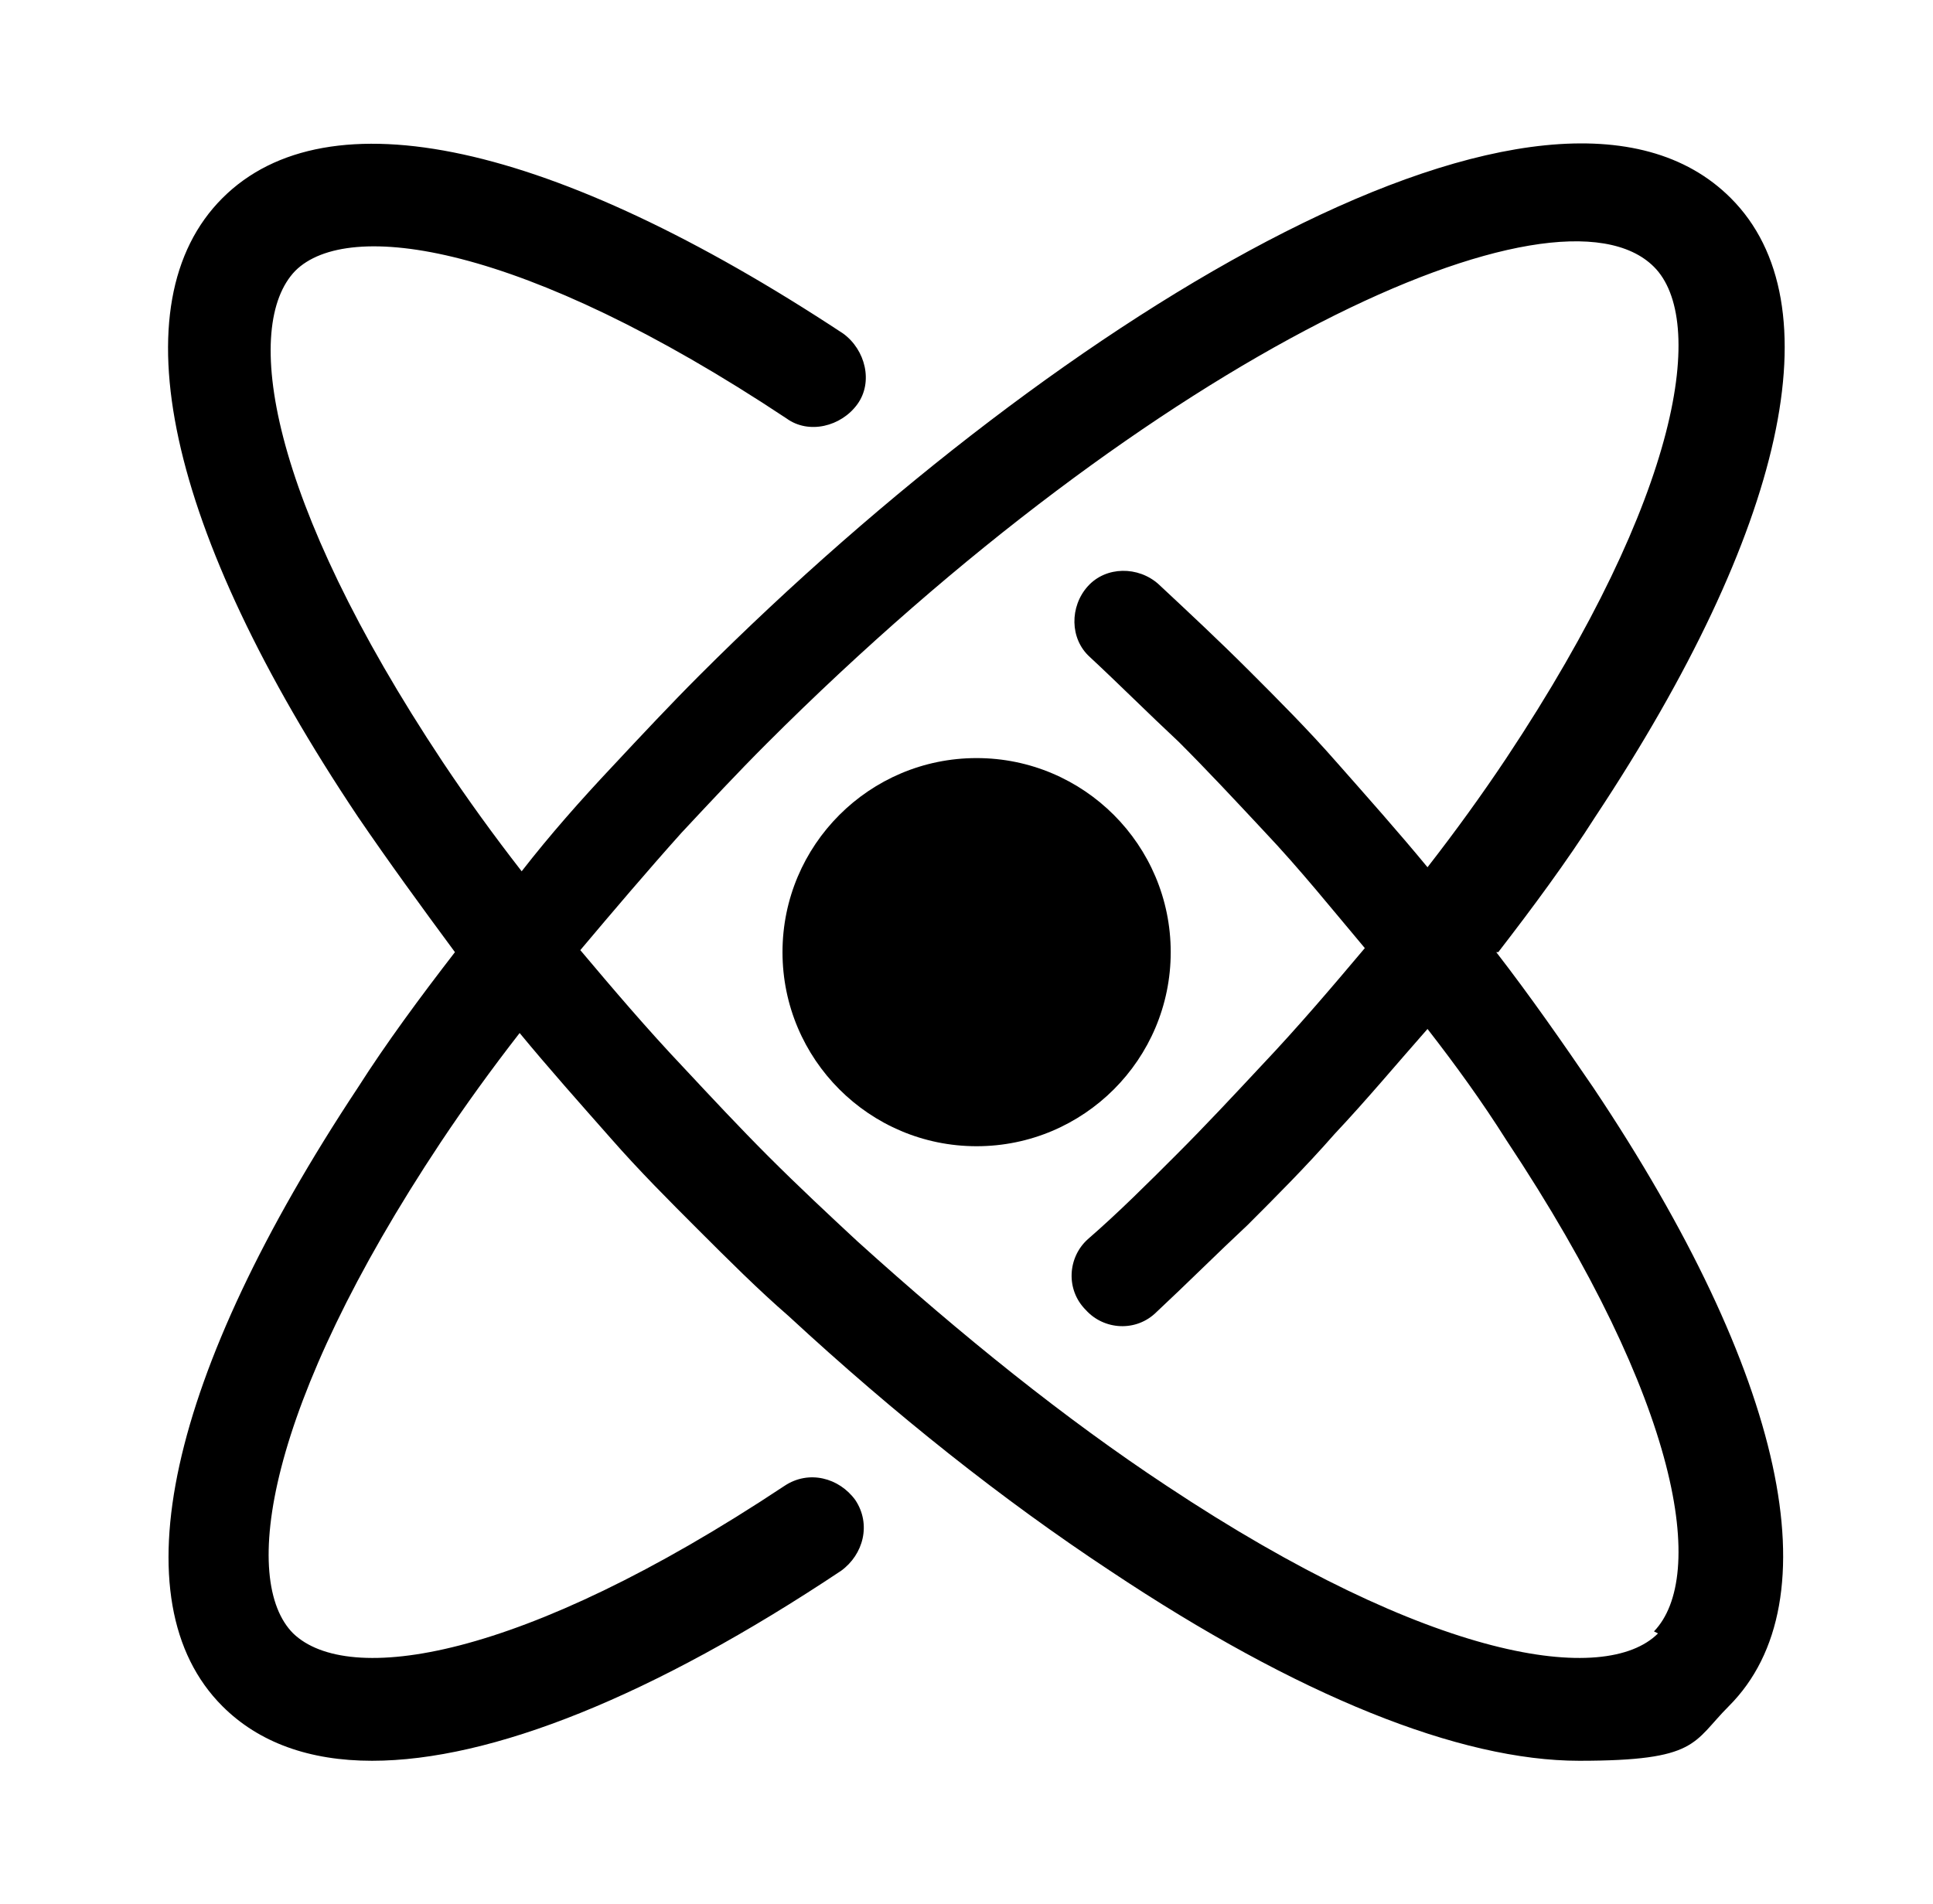
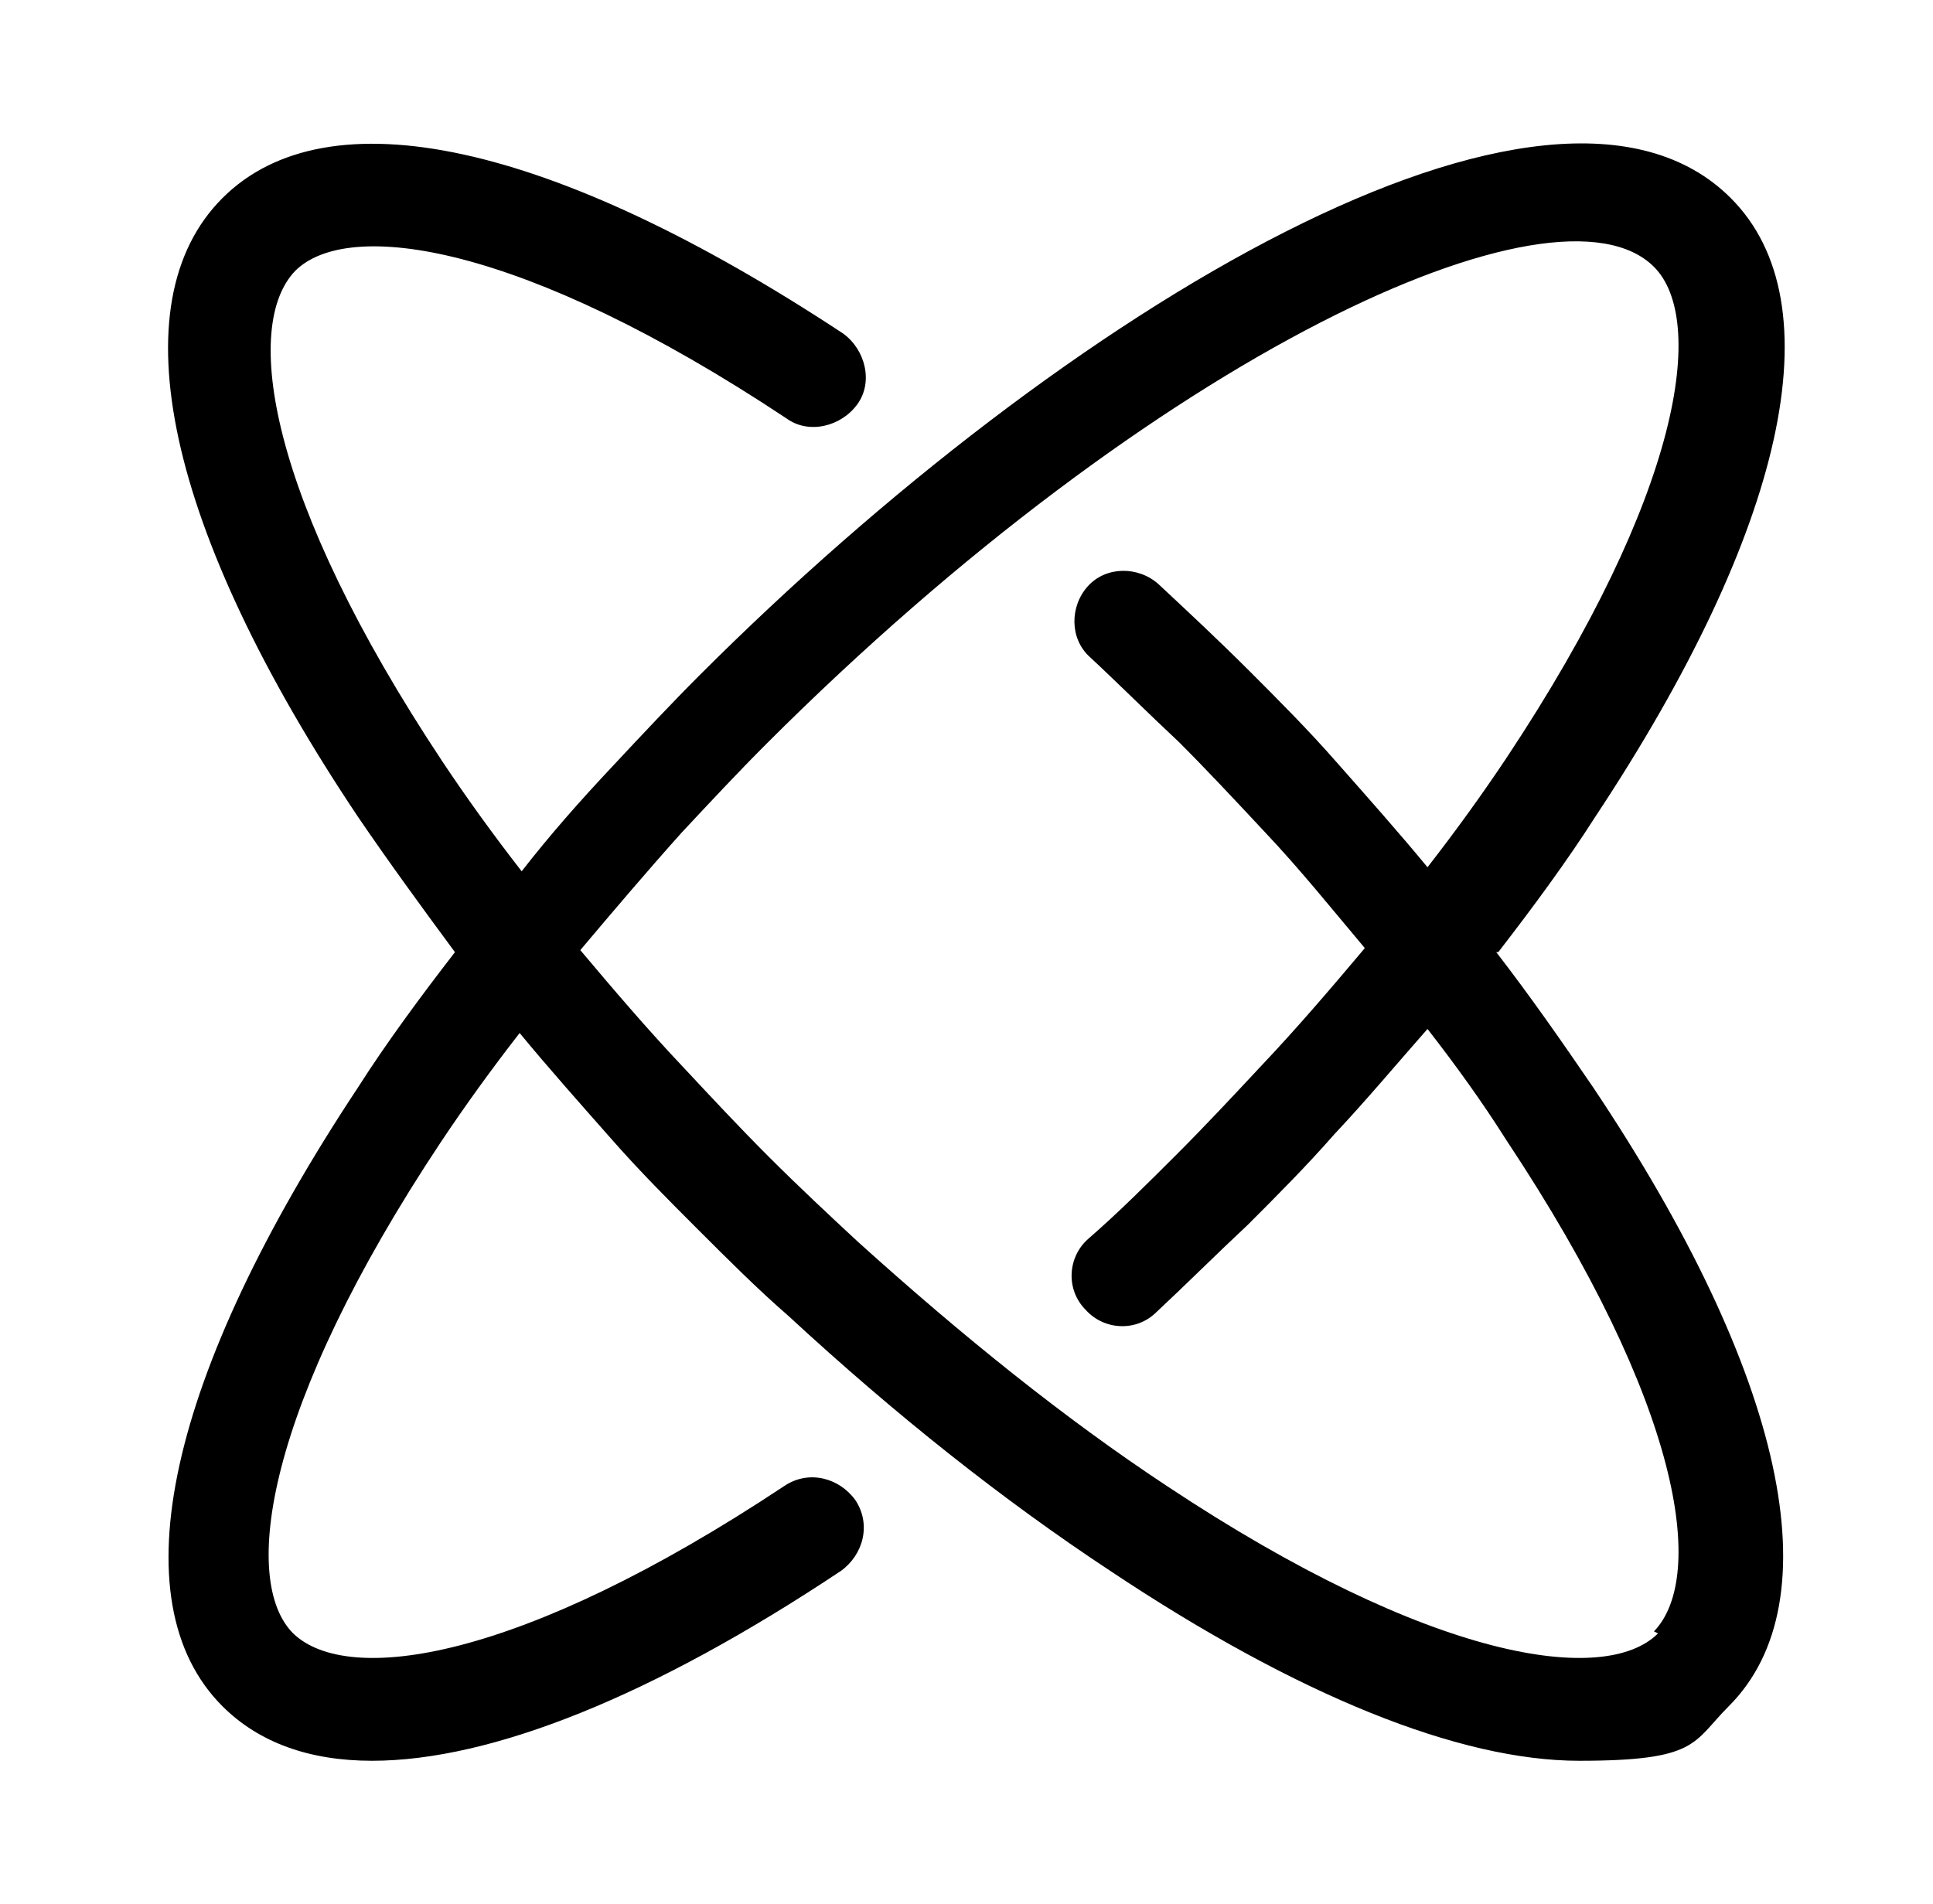
<svg xmlns="http://www.w3.org/2000/svg" id="Layer_1" version="1.1" viewBox="0 0 95.6 94.2">
-   <path d="M74.1,47.1c1.7-2.2,3.4-4.5,4.8-6.7,9.4-14.2,11.9-25.4,6.7-30.6-8.9-8.9-32.9,5.5-51,23.6-1.4,1.4-2.9,3-4.3,4.5-1.6,1.7-3.1,3.4-4.5,5.2-1.4-1.8-2.7-3.6-3.9-5.4-8.7-13.1-9.9-21.6-7.3-24.3,2.6-2.6,11.2-1.4,24.3,7.3,1.1.8,2.7.4,3.5-.7.8-1.1.4-2.7-.7-3.5C27.3,7,16.2,4.6,11,9.8c-5.2,5.2-2.8,16.4,6.7,30.6,1.5,2.2,3.1,4.4,4.8,6.7-1.7,2.2-3.4,4.5-4.8,6.7-9.4,14.2-11.9,25.4-6.7,30.6,1.8,1.8,4.3,2.7,7.4,2.7,5.9,0,13.9-3.2,23.2-9.4,1.1-.8,1.5-2.3.7-3.5-.8-1.1-2.3-1.5-3.5-.7-13.1,8.7-21.6,9.9-24.3,7.3-2.6-2.6-1.4-11.2,7.3-24.3,1.2-1.8,2.5-3.6,3.9-5.4,1.4,1.7,3,3.5,4.5,5.2,1.4,1.6,2.9,3.1,4.3,4.5,1.5,1.5,3,3,4.5,4.3,5.3,4.9,10.6,9.1,15.9,12.6,9.3,6.2,17.3,9.4,23.2,9.4s5.6-.9,7.4-2.7c5.2-5.2,2.8-16.4-6.7-30.6-1.5-2.2-3.1-4.5-4.8-6.7h0ZM82,80.8c-2.6,2.6-11.2,1.4-24.3-7.3-5-3.3-10.1-7.4-15.3-12.1-1.4-1.3-2.9-2.7-4.4-4.2-1.4-1.4-2.8-2.9-4.2-4.4-1.8-1.9-3.5-3.9-5.1-5.8,1.6-1.9,3.3-3.9,5-5.8,1.4-1.5,2.8-3,4.2-4.4,19.3-19.3,39.1-28.4,43.9-23.6,2.6,2.6,1.4,11.2-7.3,24.3-1.2,1.8-2.5,3.6-3.9,5.4-1.4-1.7-3-3.5-4.5-5.2-1.4-1.6-2.9-3.1-4.3-4.5-1.5-1.5-3-2.9-4.5-4.3-1-.9-2.6-.9-3.5.1-.9,1-.9,2.6.1,3.5,1.4,1.3,2.9,2.8,4.4,4.2,1.4,1.4,2.8,2.9,4.2,4.4,1.8,1.9,3.4,3.9,5,5.8-1.6,1.9-3.3,3.9-5.1,5.8-1.4,1.5-2.8,3-4.2,4.4-1.4,1.4-2.9,2.9-4.4,4.2-1,.9-1.1,2.5-.1,3.5.9,1,2.5,1.1,3.5.1,1.5-1.4,3-2.9,4.5-4.3,1.4-1.4,2.9-2.9,4.3-4.5,1.6-1.7,3.1-3.5,4.6-5.2,1.4,1.8,2.7,3.6,3.9,5.5,8.7,13.1,9.9,21.6,7.3,24.3h0Z" />
-   <path d="M57.9,47.1c0,5.3-4.3,9.6-9.6,9.6s-9.6-4.3-9.6-9.6,4.3-9.6,9.6-9.6c5.3,0,9.6,4.3,9.6,9.6Z" />
+   <path d="M74.1,47.1c1.7-2.2,3.4-4.5,4.8-6.7,9.4-14.2,11.9-25.4,6.7-30.6-8.9-8.9-32.9,5.5-51,23.6-1.4,1.4-2.9,3-4.3,4.5-1.6,1.7-3.1,3.4-4.5,5.2-1.4-1.8-2.7-3.6-3.9-5.4-8.7-13.1-9.9-21.6-7.3-24.3,2.6-2.6,11.2-1.4,24.3,7.3,1.1.8,2.7.4,3.5-.7.8-1.1.4-2.7-.7-3.5C27.3,7,16.2,4.6,11,9.8c-5.2,5.2-2.8,16.4,6.7,30.6,1.5,2.2,3.1,4.4,4.8,6.7-1.7,2.2-3.4,4.5-4.8,6.7-9.4,14.2-11.9,25.4-6.7,30.6,1.8,1.8,4.3,2.7,7.4,2.7,5.9,0,13.9-3.2,23.2-9.4,1.1-.8,1.5-2.3.7-3.5-.8-1.1-2.3-1.5-3.5-.7-13.1,8.7-21.6,9.9-24.3,7.3-2.6-2.6-1.4-11.2,7.3-24.3,1.2-1.8,2.5-3.6,3.9-5.4,1.4,1.7,3,3.5,4.5,5.2,1.4,1.6,2.9,3.1,4.3,4.5,1.5,1.5,3,3,4.5,4.3,5.3,4.9,10.6,9.1,15.9,12.6,9.3,6.2,17.3,9.4,23.2,9.4s5.6-.9,7.4-2.7c5.2-5.2,2.8-16.4-6.7-30.6-1.5-2.2-3.1-4.5-4.8-6.7h0ZM82,80.8c-2.6,2.6-11.2,1.4-24.3-7.3-5-3.3-10.1-7.4-15.3-12.1-1.4-1.3-2.9-2.7-4.4-4.2-1.4-1.4-2.8-2.9-4.2-4.4-1.8-1.9-3.5-3.9-5.1-5.8,1.6-1.9,3.3-3.9,5-5.8,1.4-1.5,2.8-3,4.2-4.4,19.3-19.3,39.1-28.4,43.9-23.6,2.6,2.6,1.4,11.2-7.3,24.3-1.2,1.8-2.5,3.6-3.9,5.4-1.4-1.7-3-3.5-4.5-5.2-1.4-1.6-2.9-3.1-4.3-4.5-1.5-1.5-3-2.9-4.5-4.3-1-.9-2.6-.9-3.5.1-.9,1-.9,2.6.1,3.5,1.4,1.3,2.9,2.8,4.4,4.2,1.4,1.4,2.8,2.9,4.2,4.4,1.8,1.9,3.4,3.9,5,5.8-1.6,1.9-3.3,3.9-5.1,5.8-1.4,1.5-2.8,3-4.2,4.4-1.4,1.4-2.9,2.9-4.4,4.2-1,.9-1.1,2.5-.1,3.5.9,1,2.5,1.1,3.5.1,1.5-1.4,3-2.9,4.5-4.3,1.4-1.4,2.9-2.9,4.3-4.5,1.6-1.7,3.1-3.5,4.6-5.2,1.4,1.8,2.7,3.6,3.9,5.5,8.7,13.1,9.9,21.6,7.3,24.3Z" />
</svg>